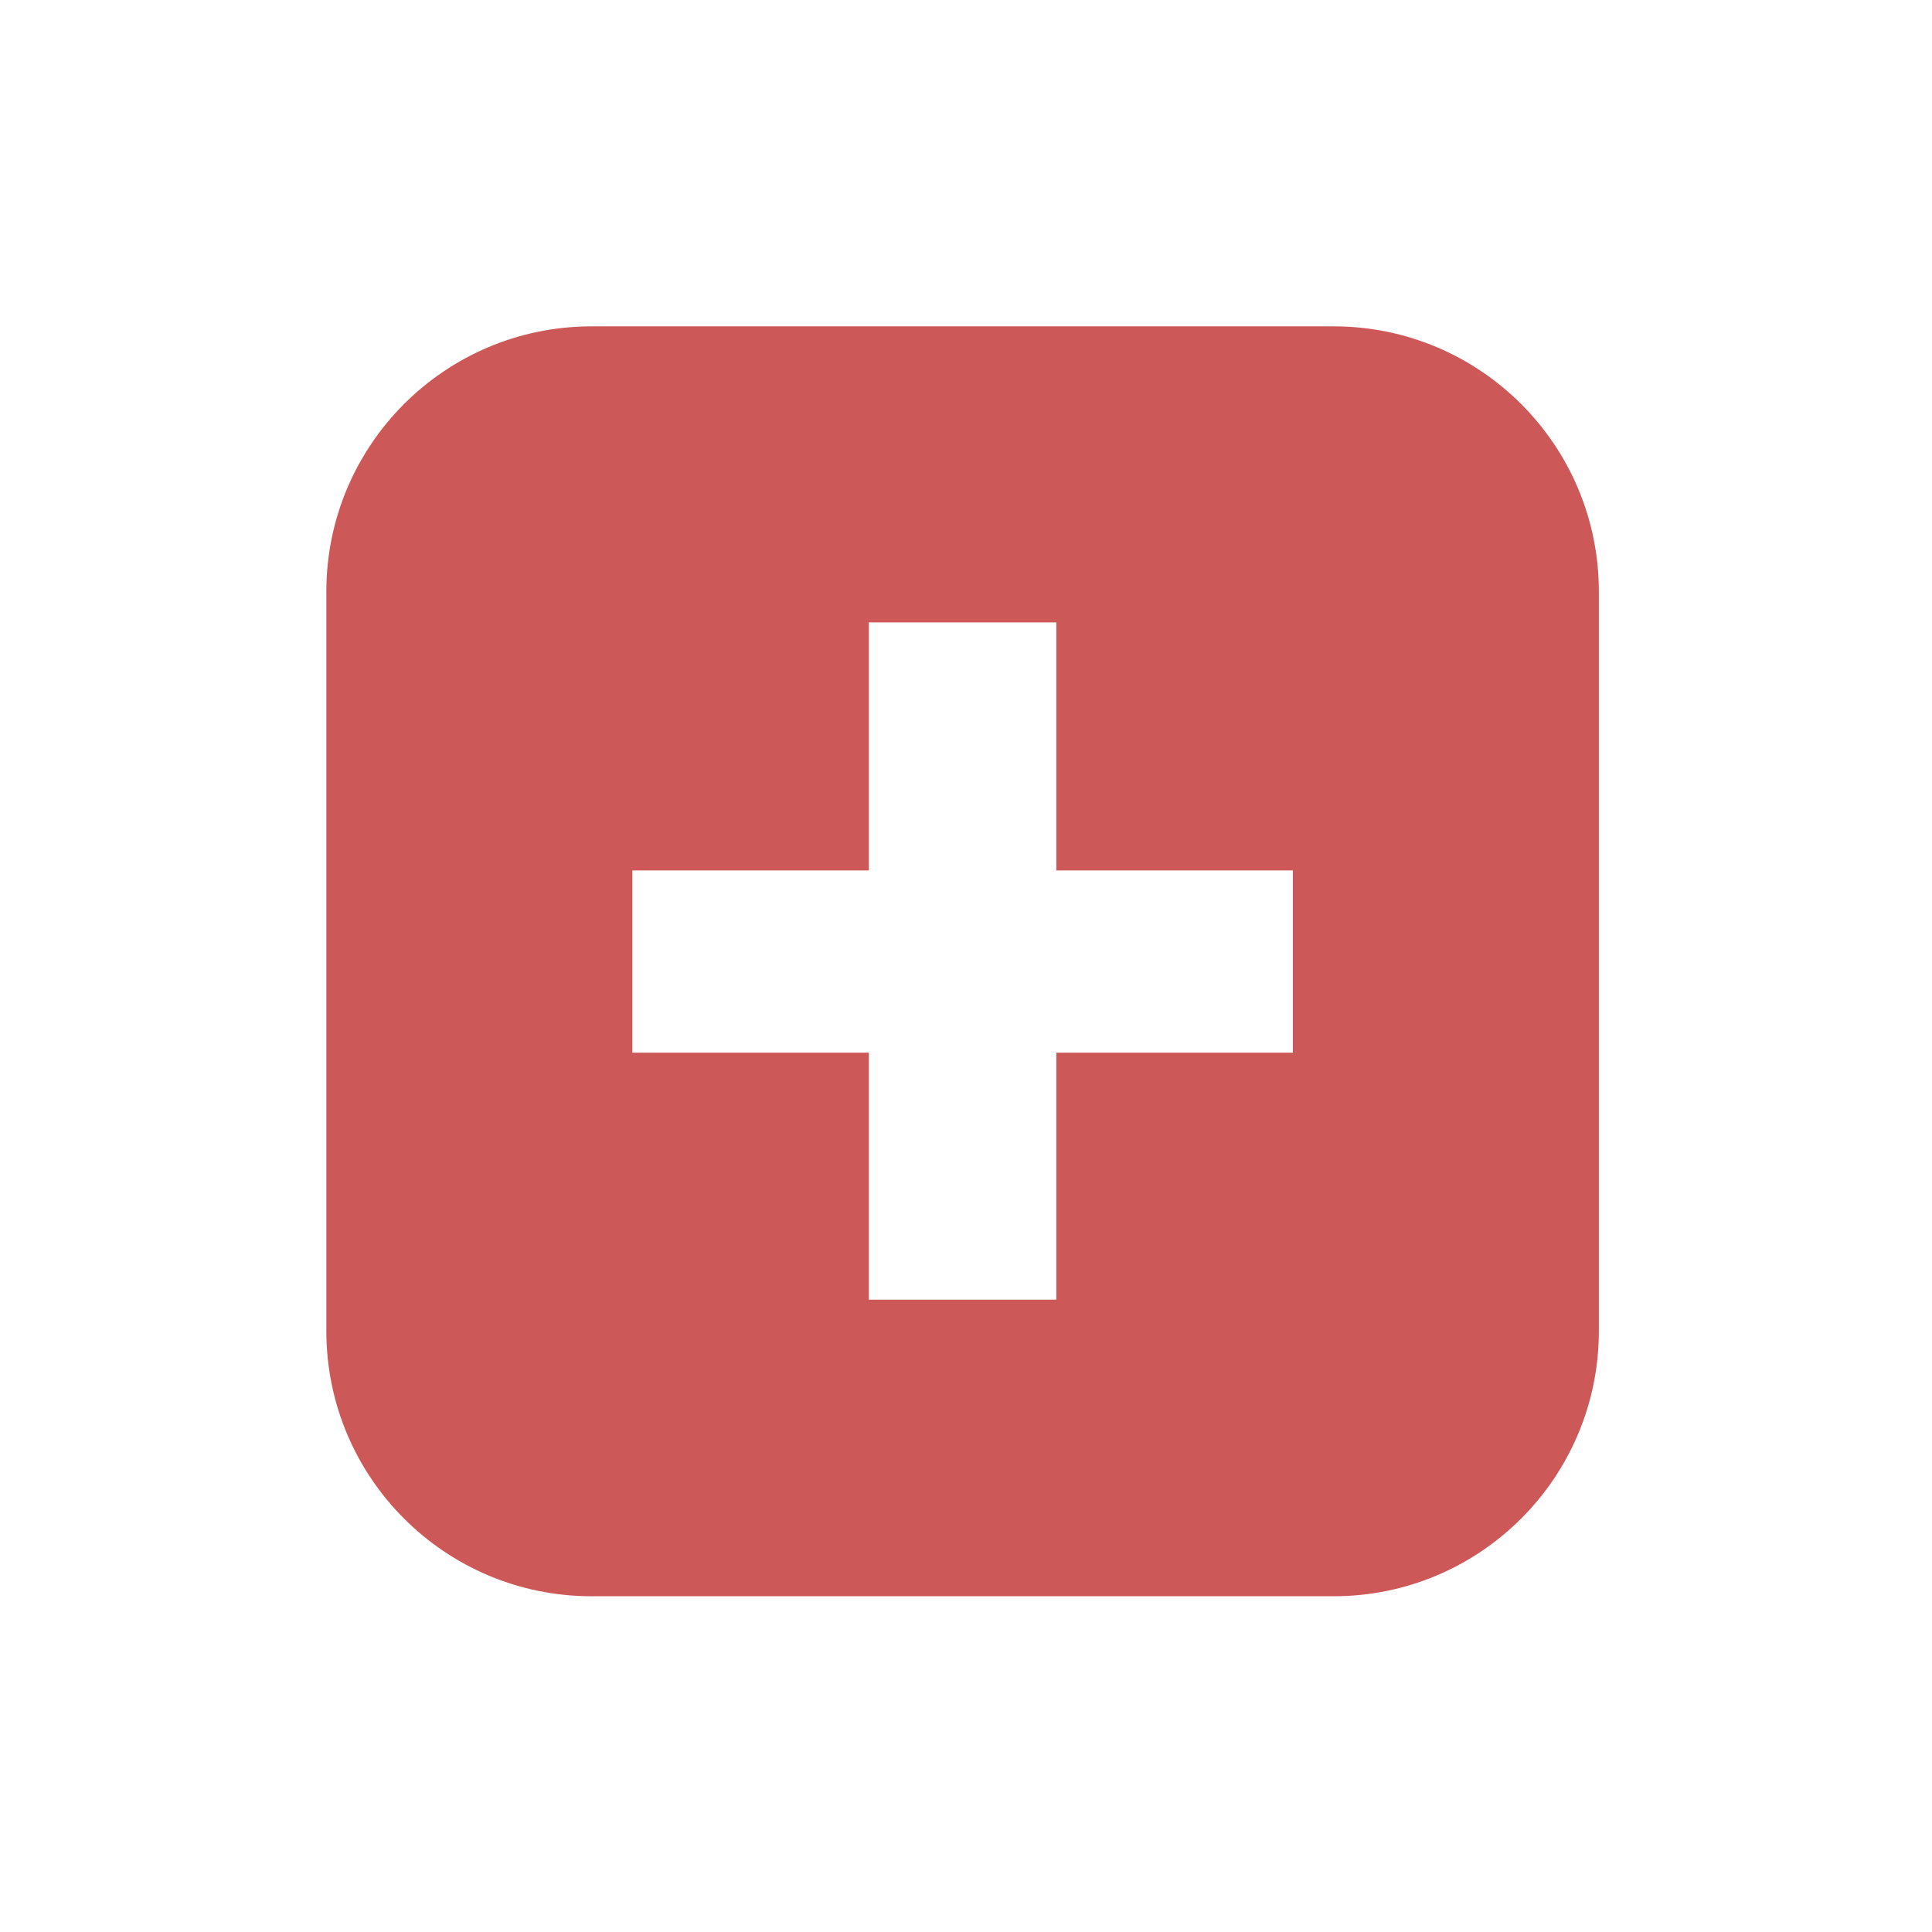
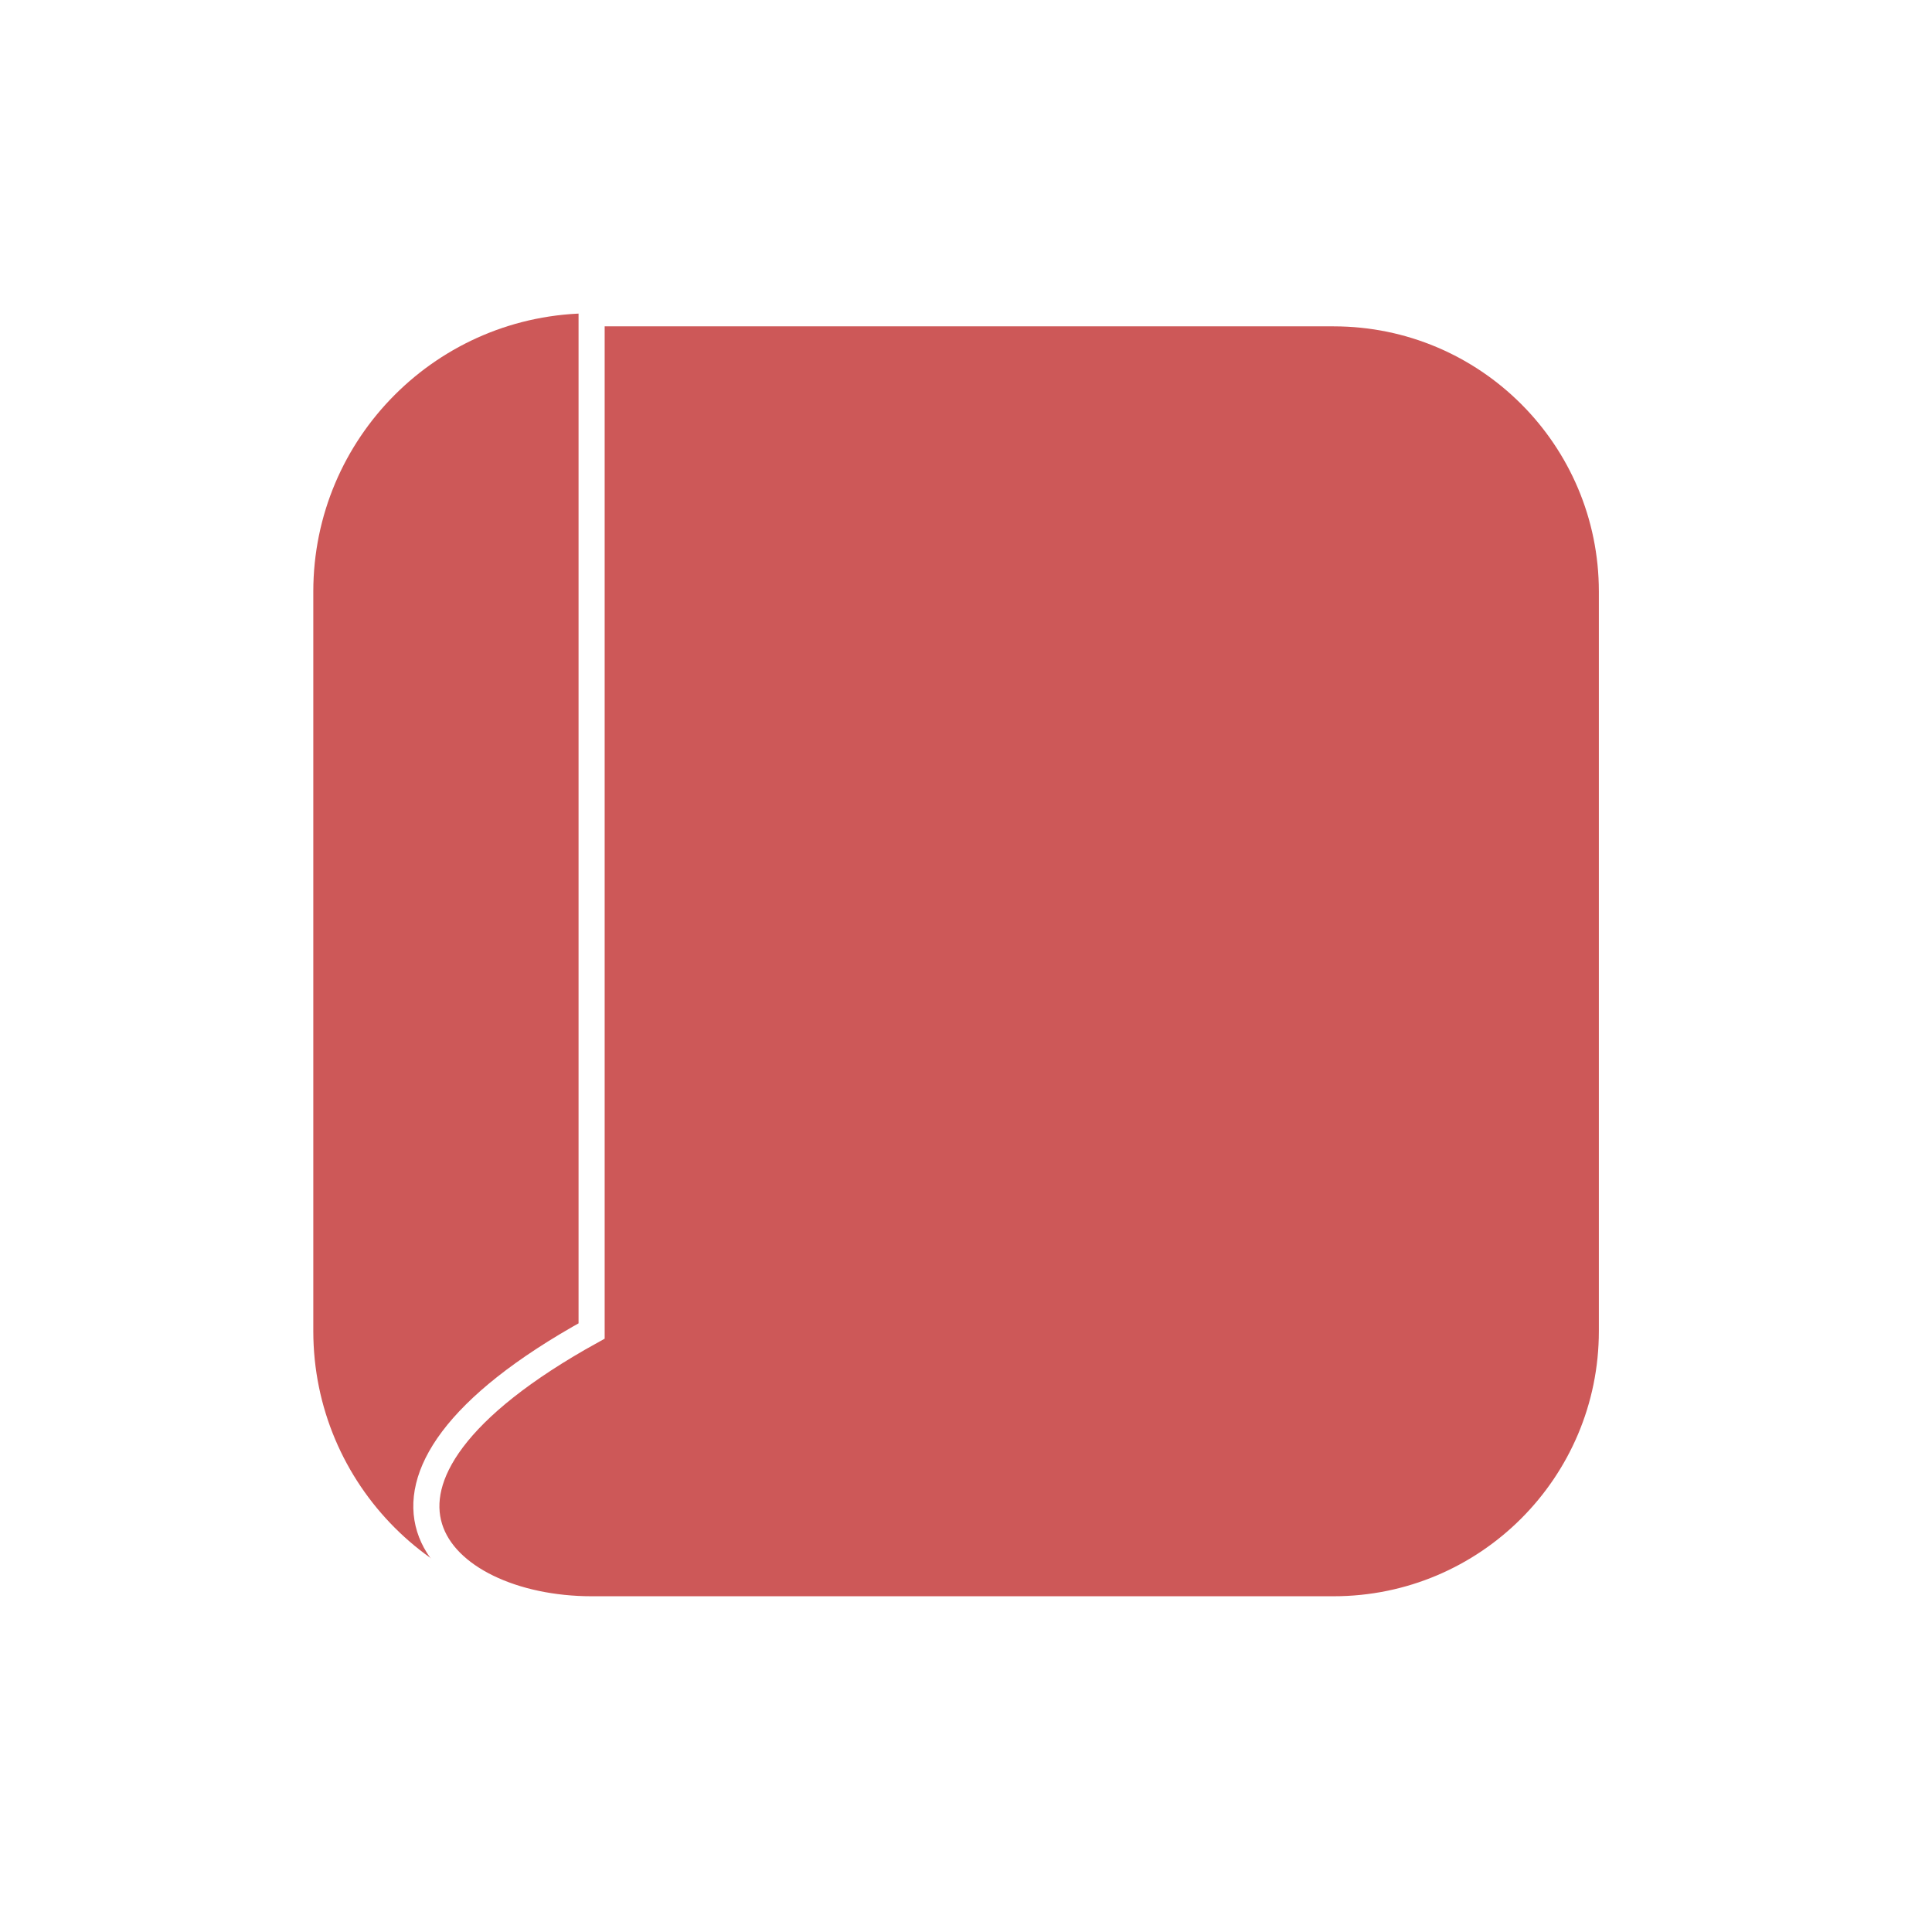
<svg xmlns="http://www.w3.org/2000/svg" width="37" height="37" viewBox="0 0 37 37" fill="none">
  <g filter="url(#filter0_d_2025_1451)">
    <path d="M25.54 6H11.33C8.386 6 6 8.386 6 11.33V25.49C6 28.434 8.386 30.82 11.33 30.82H25.54C28.484 30.82 30.87 28.434 30.87 25.49V11.33C30.87 8.386 28.484 6 25.54 6Z" fill="#CD5858" />
-     <path d="M25.54 6H11.33C8.386 6 6 8.386 6 11.33V25.49C6 28.434 8.386 30.82 11.33 30.82H25.54C28.484 30.82 30.87 28.434 30.87 25.49V11.33C30.87 8.386 28.484 6 25.54 6Z" stroke="white" stroke-width="0.5" stroke-miterlimit="10" />
+     <path d="M25.54 6H11.33V25.49C6 28.434 8.386 30.82 11.33 30.82H25.54C28.484 30.82 30.87 28.434 30.87 25.49V11.33C30.87 8.386 28.484 6 25.54 6Z" stroke="white" stroke-width="0.5" stroke-miterlimit="10" />
  </g>
-   <path d="M16.64 20.16H12.11V16.67H16.64V11.92H20.23V16.67H24.76V20.16H20.23V24.89H16.64V20.16Z" fill="white" />
  <defs>
    <filter id="filter0_d_2025_1451" x="0.09" y="0.09" width="36.69" height="36.64" filterUnits="userSpaceOnUse" color-interpolation-filters="sRGB">
      <feFlood flood-opacity="0" result="BackgroundImageFix" />
      <feColorMatrix in="SourceAlpha" type="matrix" values="0 0 0 0 0 0 0 0 0 0 0 0 0 0 0 0 0 0 127 0" result="hardAlpha" />
      <feOffset />
      <feGaussianBlur stdDeviation="2.83" />
      <feColorMatrix type="matrix" values="0 0 0 0 0.114 0 0 0 0 0.114 0 0 0 0 0.106 0 0 0 0.6 0" />
      <feBlend mode="normal" in2="BackgroundImageFix" result="effect1_dropShadow_2025_1451" />
      <feBlend mode="normal" in="SourceGraphic" in2="effect1_dropShadow_2025_1451" result="shape" />
    </filter>
  </defs>
</svg>